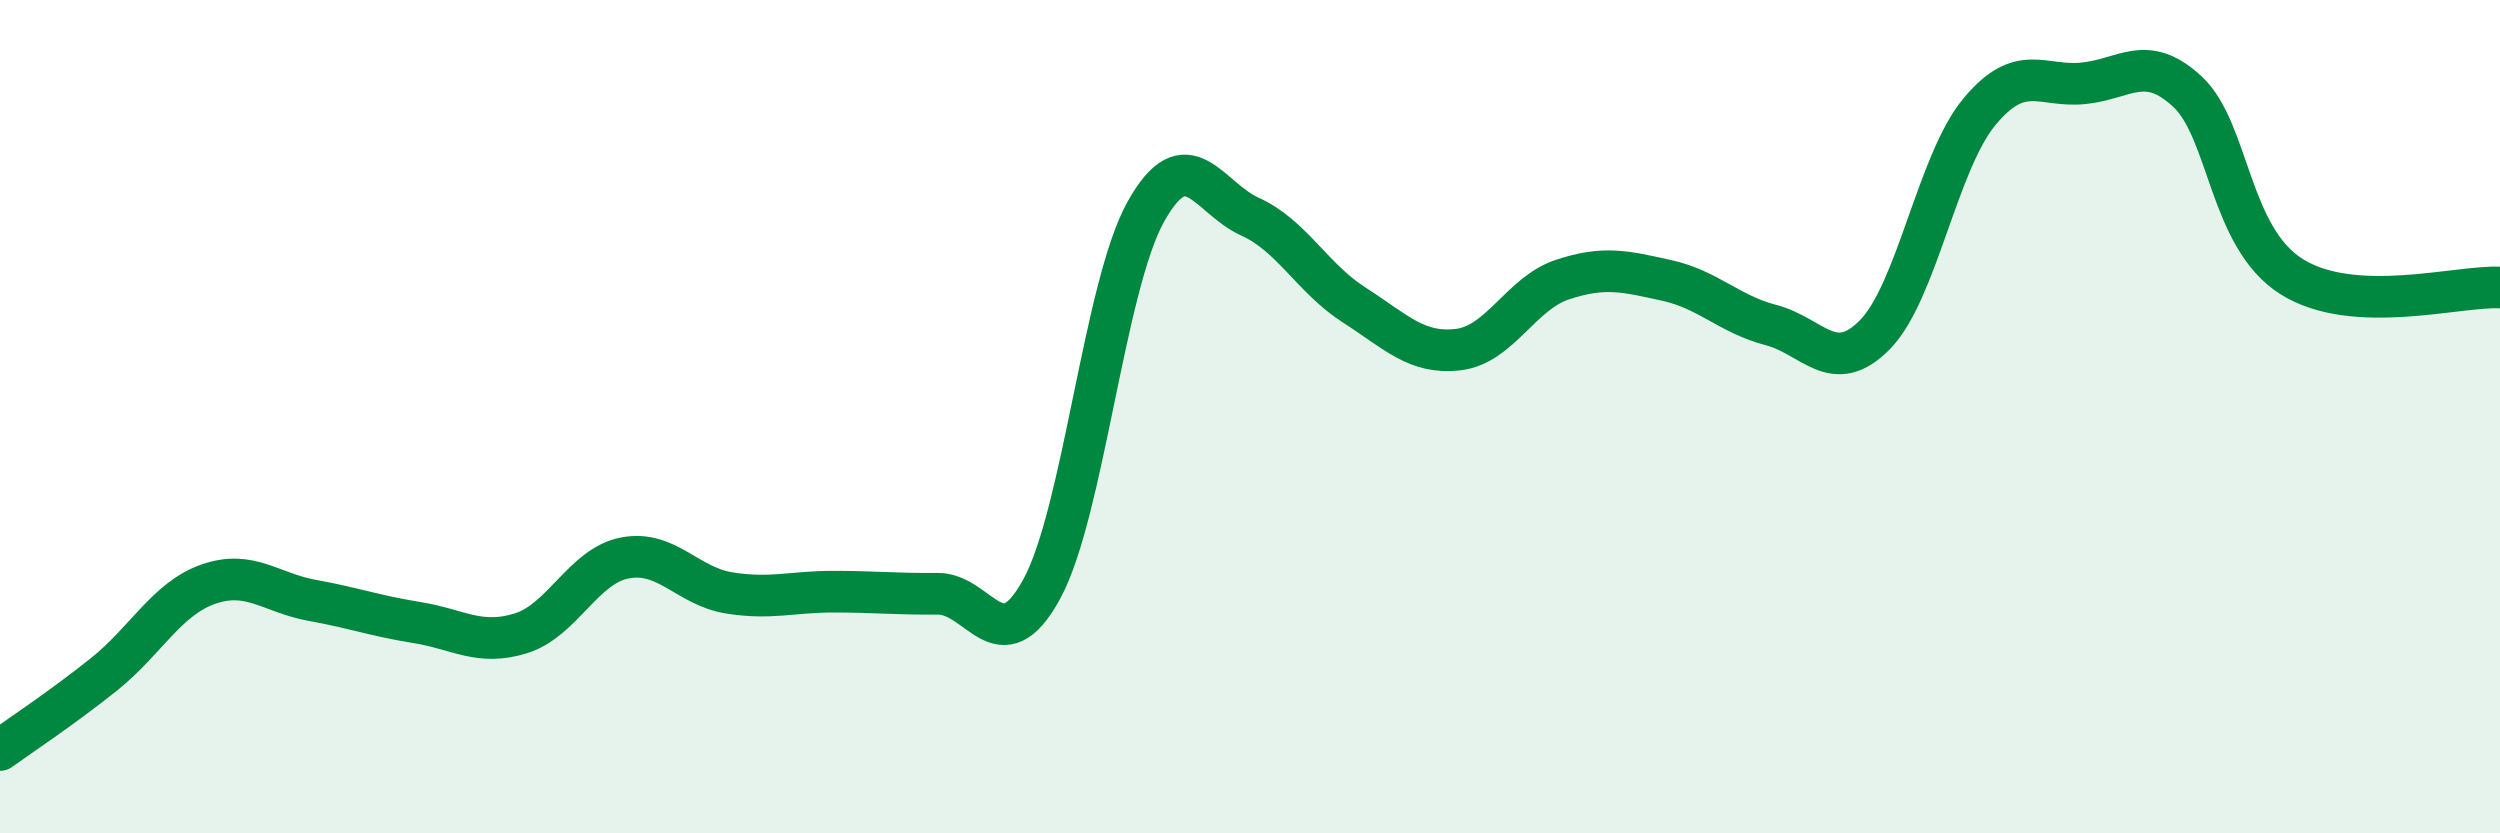
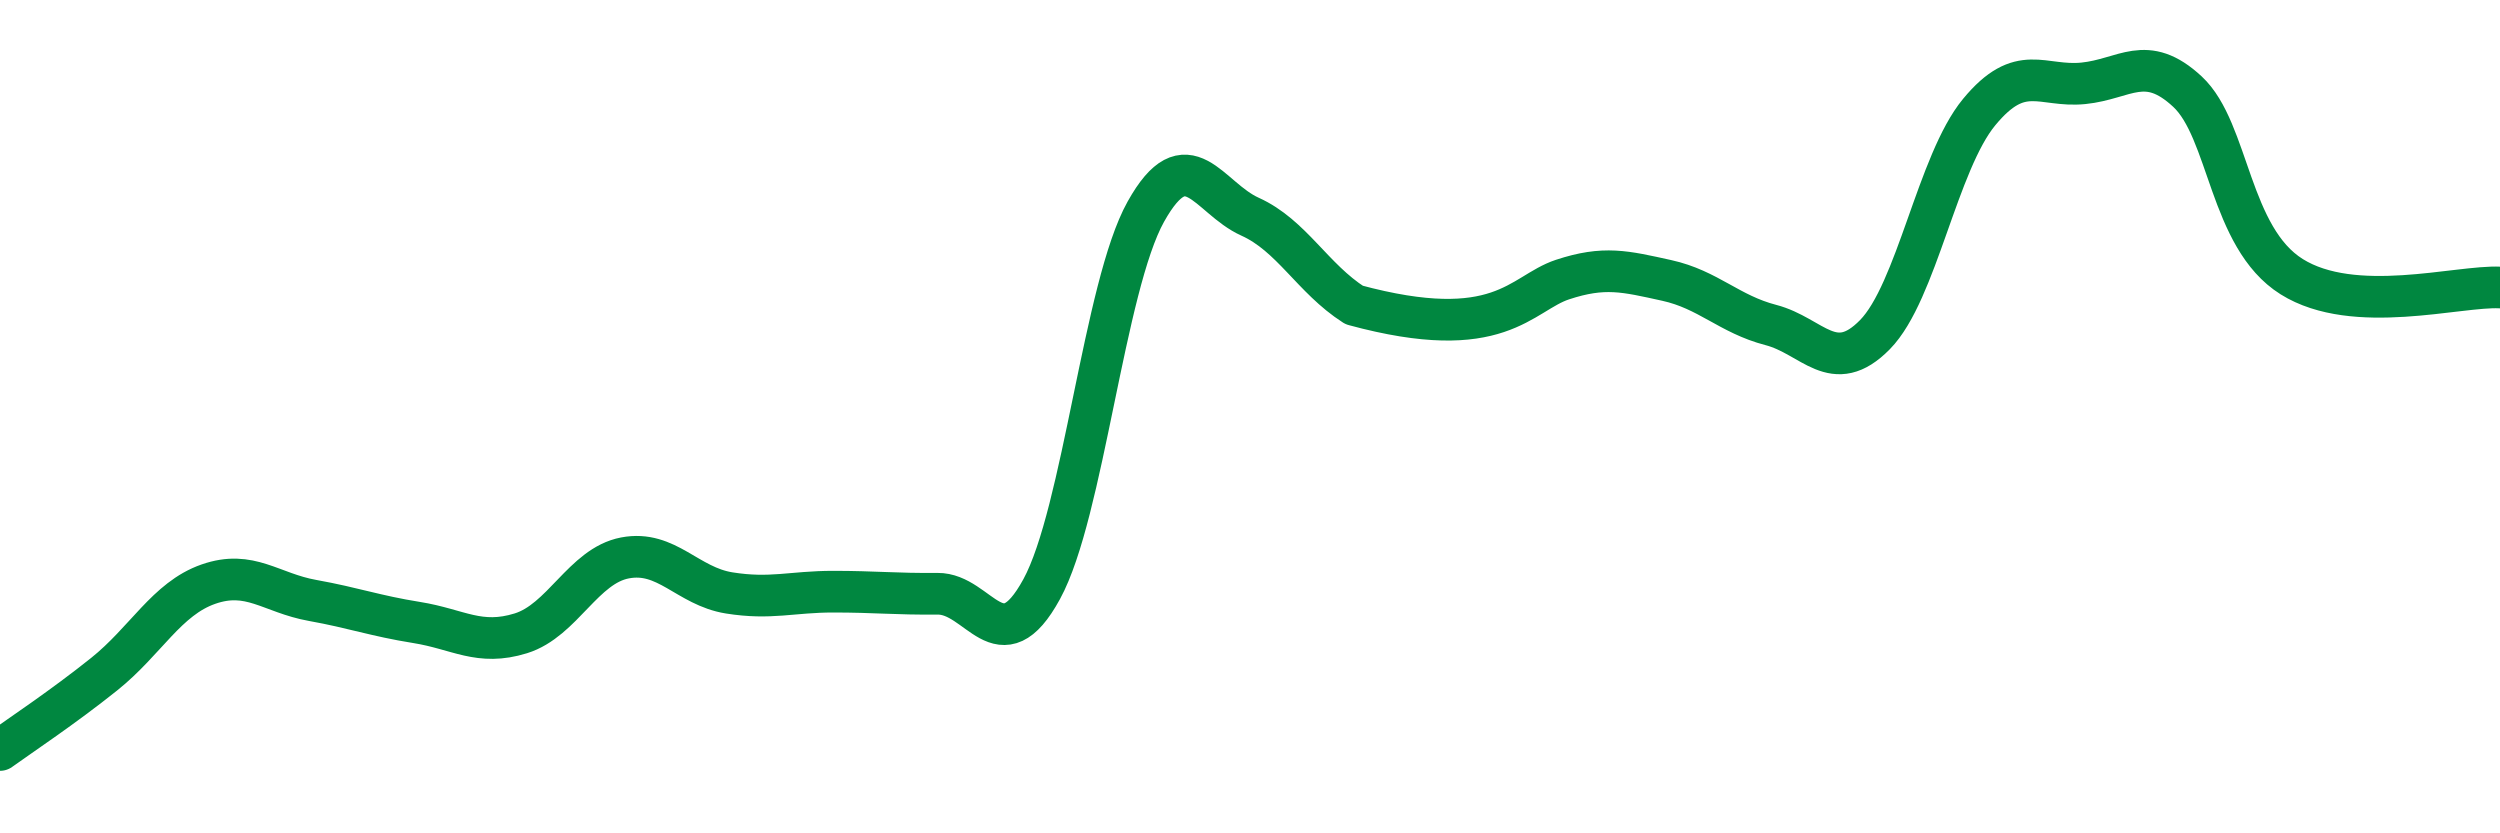
<svg xmlns="http://www.w3.org/2000/svg" width="60" height="20" viewBox="0 0 60 20">
-   <path d="M 0,18 C 0.5,17.64 1.5,16.98 2.5,16.18 C 3.5,15.38 4,14.37 5,14.02 C 6,13.67 6.5,14.23 7.5,14.41 C 8.5,14.59 9,14.78 10,14.94 C 11,15.1 11.5,15.51 12.5,15.2 C 13.5,14.89 14,13.58 15,13.39 C 16,13.2 16.5,14.07 17.5,14.23 C 18.5,14.39 19,14.2 20,14.2 C 21,14.2 21.5,14.26 22.5,14.25 C 23.5,14.24 24,15.97 25,14.14 C 26,12.31 26.5,6.87 27.5,5.08 C 28.5,3.29 29,4.75 30,5.2 C 31,5.65 31.5,6.68 32.5,7.32 C 33.5,7.96 34,8.51 35,8.39 C 36,8.27 36.5,7.04 37.5,6.71 C 38.5,6.38 39,6.51 40,6.73 C 41,6.95 41.5,7.54 42.5,7.8 C 43.5,8.06 44,9.05 45,8.03 C 46,7.01 46.5,3.9 47.5,2.69 C 48.5,1.48 49,2.1 50,2 C 51,1.9 51.5,1.27 52.5,2.2 C 53.5,3.13 53.5,5.7 55,6.64 C 56.5,7.58 59,6.85 60,6.9L60 20L0 20Z" fill="#008740" opacity="0.1" stroke-linecap="round" stroke-linejoin="round" />
-   <path d="M 0,18 C 0.5,17.64 1.5,16.98 2.5,16.18 C 3.5,15.38 4,14.37 5,14.02 C 6,13.67 6.5,14.23 7.5,14.41 C 8.5,14.59 9,14.78 10,14.94 C 11,15.1 11.5,15.51 12.5,15.2 C 13.5,14.89 14,13.58 15,13.39 C 16,13.2 16.5,14.07 17.5,14.23 C 18.5,14.39 19,14.2 20,14.2 C 21,14.2 21.5,14.26 22.5,14.25 C 23.5,14.24 24,15.97 25,14.14 C 26,12.31 26.5,6.87 27.5,5.08 C 28.5,3.29 29,4.75 30,5.2 C 31,5.65 31.5,6.68 32.5,7.32 C 33.5,7.96 34,8.51 35,8.39 C 36,8.27 36.5,7.04 37.5,6.71 C 38.5,6.38 39,6.51 40,6.73 C 41,6.95 41.5,7.54 42.5,7.8 C 43.5,8.06 44,9.05 45,8.03 C 46,7.01 46.5,3.9 47.5,2.69 C 48.5,1.48 49,2.1 50,2 C 51,1.9 51.5,1.27 52.5,2.2 C 53.5,3.13 53.5,5.7 55,6.64 C 56.5,7.58 59,6.85 60,6.9" stroke="#008740" stroke-width="1" fill="none" stroke-linecap="round" stroke-linejoin="round" />
+   <path d="M 0,18 C 0.5,17.64 1.5,16.98 2.5,16.18 C 3.5,15.38 4,14.37 5,14.02 C 6,13.67 6.5,14.23 7.5,14.41 C 8.5,14.59 9,14.78 10,14.94 C 11,15.1 11.5,15.51 12.5,15.2 C 13.5,14.89 14,13.58 15,13.39 C 16,13.2 16.5,14.07 17.5,14.23 C 18.5,14.39 19,14.2 20,14.2 C 21,14.2 21.5,14.26 22.5,14.25 C 23.5,14.24 24,15.97 25,14.14 C 26,12.31 26.5,6.87 27.5,5.08 C 28.5,3.29 29,4.75 30,5.2 C 31,5.65 31.5,6.68 32.5,7.32 C 36,8.27 36.5,7.04 37.5,6.71 C 38.5,6.38 39,6.51 40,6.73 C 41,6.95 41.5,7.54 42.5,7.8 C 43.5,8.06 44,9.05 45,8.03 C 46,7.01 46.5,3.9 47.5,2.69 C 48.5,1.48 49,2.1 50,2 C 51,1.9 51.5,1.27 52.5,2.2 C 53.5,3.13 53.5,5.7 55,6.64 C 56.5,7.58 59,6.85 60,6.9" stroke="#008740" stroke-width="1" fill="none" stroke-linecap="round" stroke-linejoin="round" />
</svg>